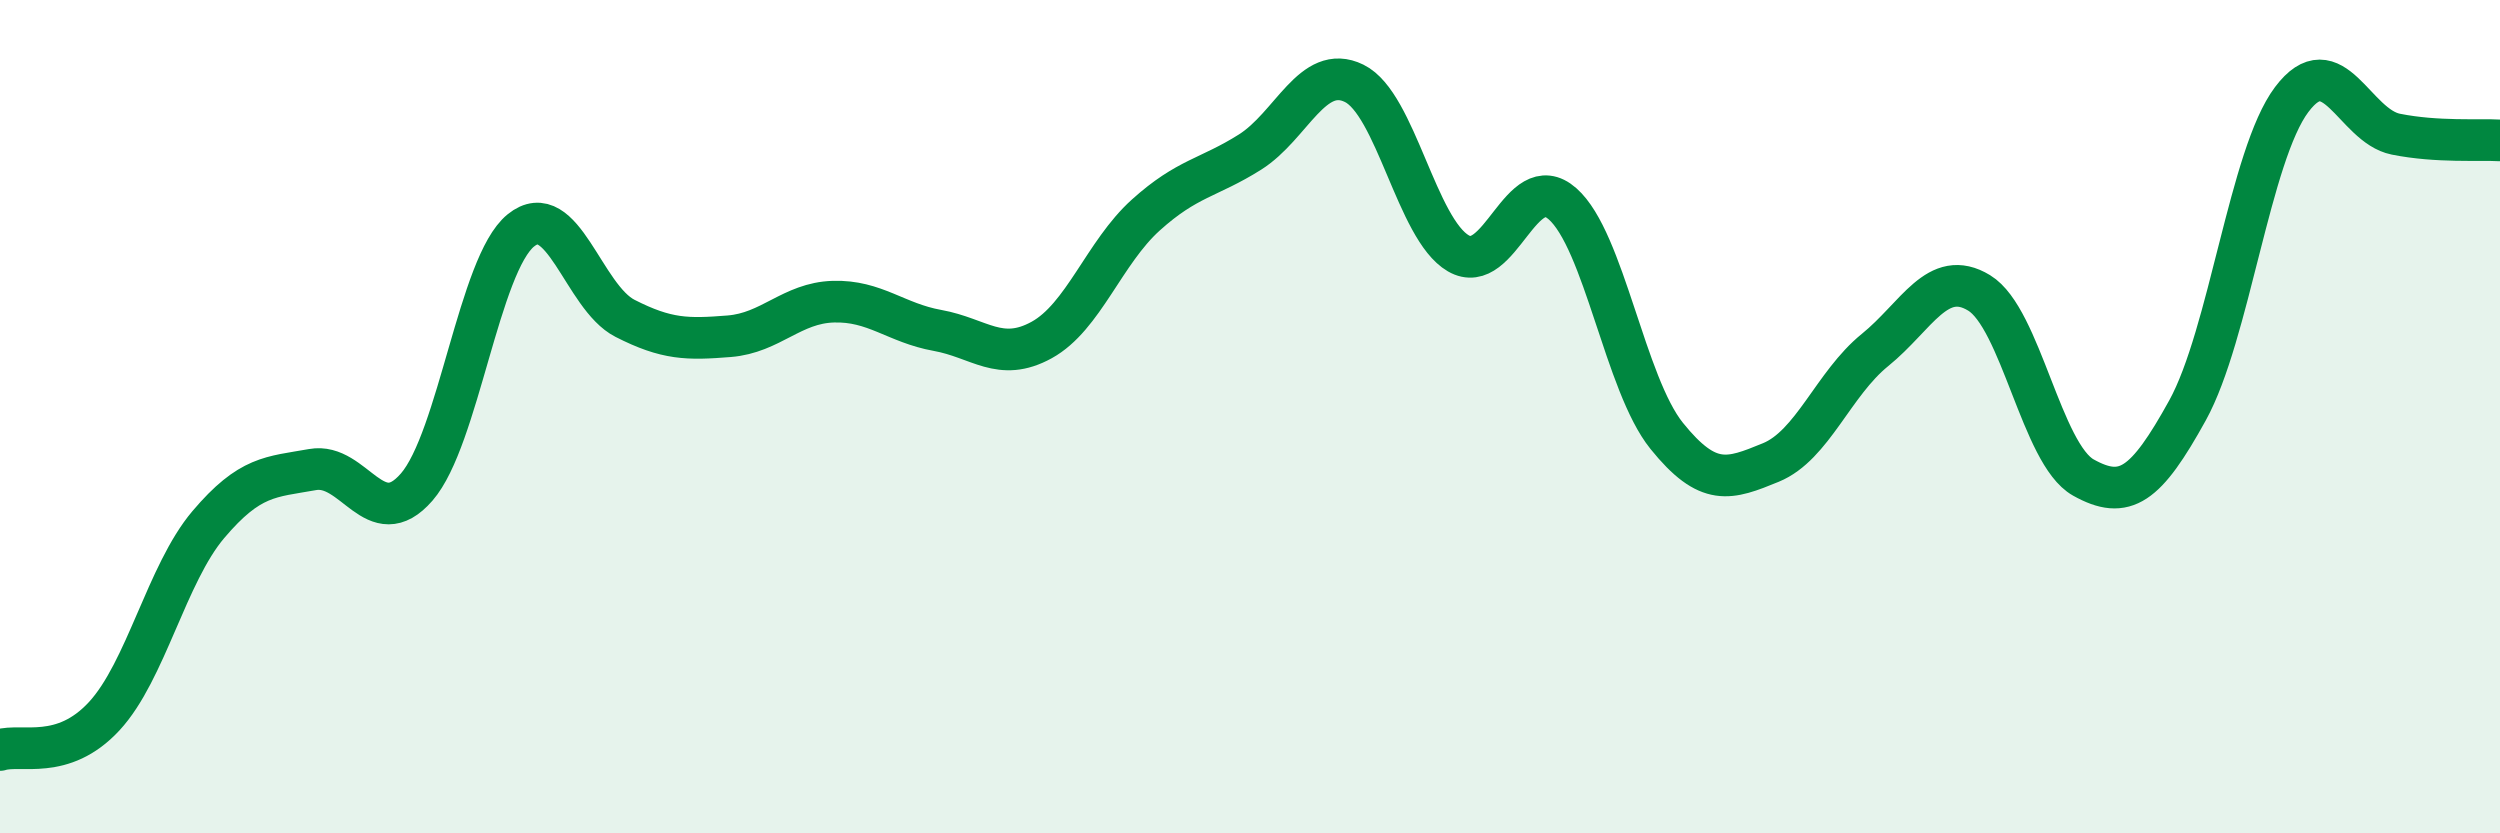
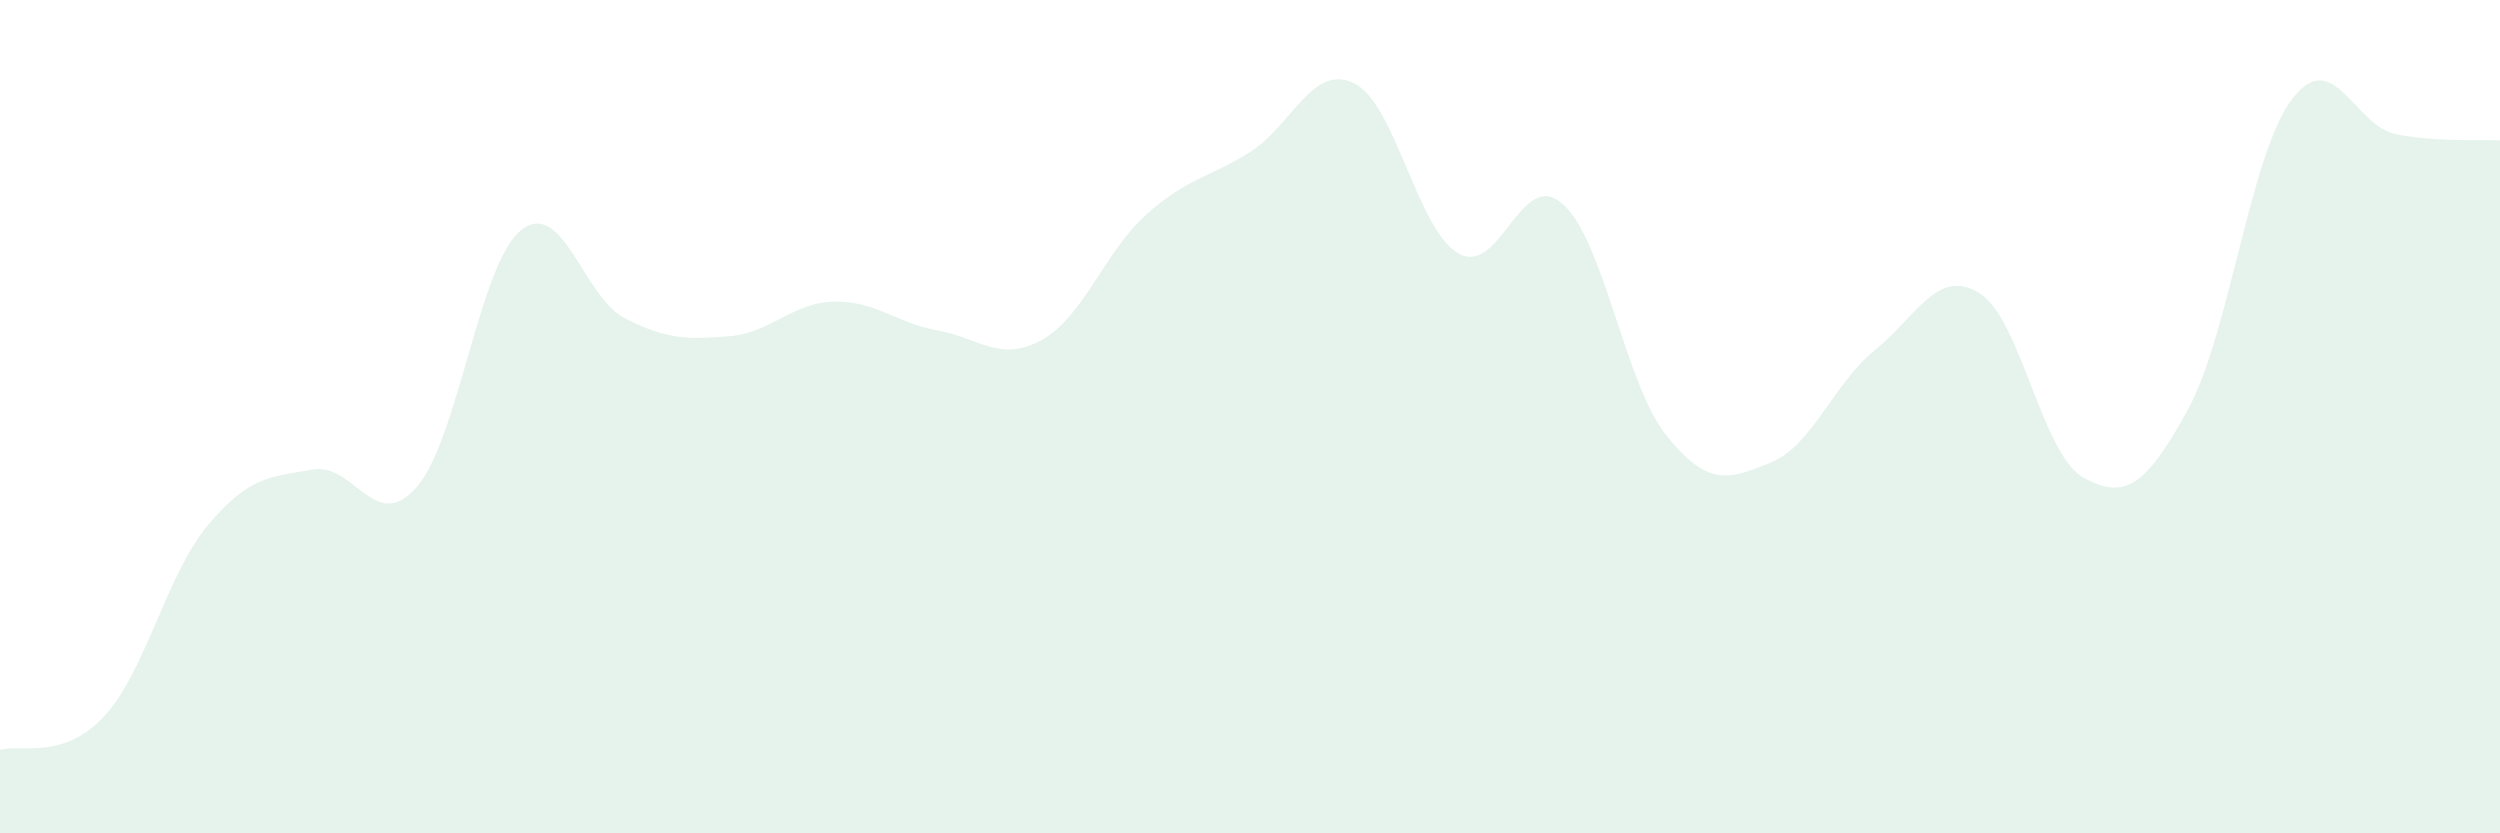
<svg xmlns="http://www.w3.org/2000/svg" width="60" height="20" viewBox="0 0 60 20">
  <path d="M 0,18 C 0.5,17.84 1.5,18.27 2.5,17.19 C 3.5,16.11 4,13.77 5,12.59 C 6,11.41 6.5,11.45 7.5,11.27 C 8.5,11.09 9,12.84 10,11.69 C 11,10.54 11.5,6.34 12.5,5.53 C 13.5,4.72 14,7.13 15,7.64 C 16,8.15 16.5,8.15 17.5,8.07 C 18.5,7.99 19,7.27 20,7.24 C 21,7.21 21.5,7.75 22.5,7.93 C 23.5,8.11 24,8.71 25,8.16 C 26,7.61 26.5,6.06 27.5,5.16 C 28.5,4.26 29,4.28 30,3.65 C 31,3.02 31.5,1.51 32.5,2 C 33.5,2.49 34,5.5 35,6.08 C 36,6.66 36.5,4.01 37.5,4.89 C 38.5,5.77 39,9.22 40,10.46 C 41,11.7 41.5,11.51 42.5,11.1 C 43.5,10.69 44,9.21 45,8.4 C 46,7.59 46.5,6.42 47.5,7.03 C 48.5,7.64 49,10.9 50,11.46 C 51,12.02 51.5,11.66 52.5,9.85 C 53.5,8.04 54,3.72 55,2.39 C 56,1.06 56.5,3.02 57.5,3.22 C 58.5,3.42 59.5,3.34 60,3.37L60 20L0 20Z" fill="#008740" opacity="0.1" stroke-linecap="round" stroke-linejoin="round" />
-   <path d="M 0,18 C 0.5,17.84 1.5,18.27 2.5,17.19 C 3.5,16.11 4,13.77 5,12.59 C 6,11.41 6.5,11.45 7.5,11.27 C 8.5,11.09 9,12.84 10,11.69 C 11,10.54 11.5,6.34 12.5,5.53 C 13.5,4.72 14,7.13 15,7.64 C 16,8.15 16.5,8.15 17.5,8.07 C 18.5,7.99 19,7.27 20,7.24 C 21,7.21 21.5,7.75 22.5,7.93 C 23.5,8.11 24,8.71 25,8.16 C 26,7.61 26.5,6.06 27.5,5.16 C 28.5,4.26 29,4.28 30,3.65 C 31,3.02 31.5,1.51 32.5,2 C 33.5,2.49 34,5.5 35,6.08 C 36,6.66 36.5,4.01 37.5,4.89 C 38.5,5.77 39,9.22 40,10.46 C 41,11.7 41.5,11.51 42.5,11.1 C 43.5,10.69 44,9.21 45,8.4 C 46,7.59 46.5,6.42 47.5,7.03 C 48.5,7.64 49,10.9 50,11.46 C 51,12.02 51.5,11.66 52.5,9.85 C 53.5,8.04 54,3.72 55,2.39 C 56,1.06 56.5,3.02 57.5,3.22 C 58.5,3.42 59.5,3.34 60,3.37" stroke="#008740" stroke-width="1" fill="none" stroke-linecap="round" stroke-linejoin="round" />
</svg>